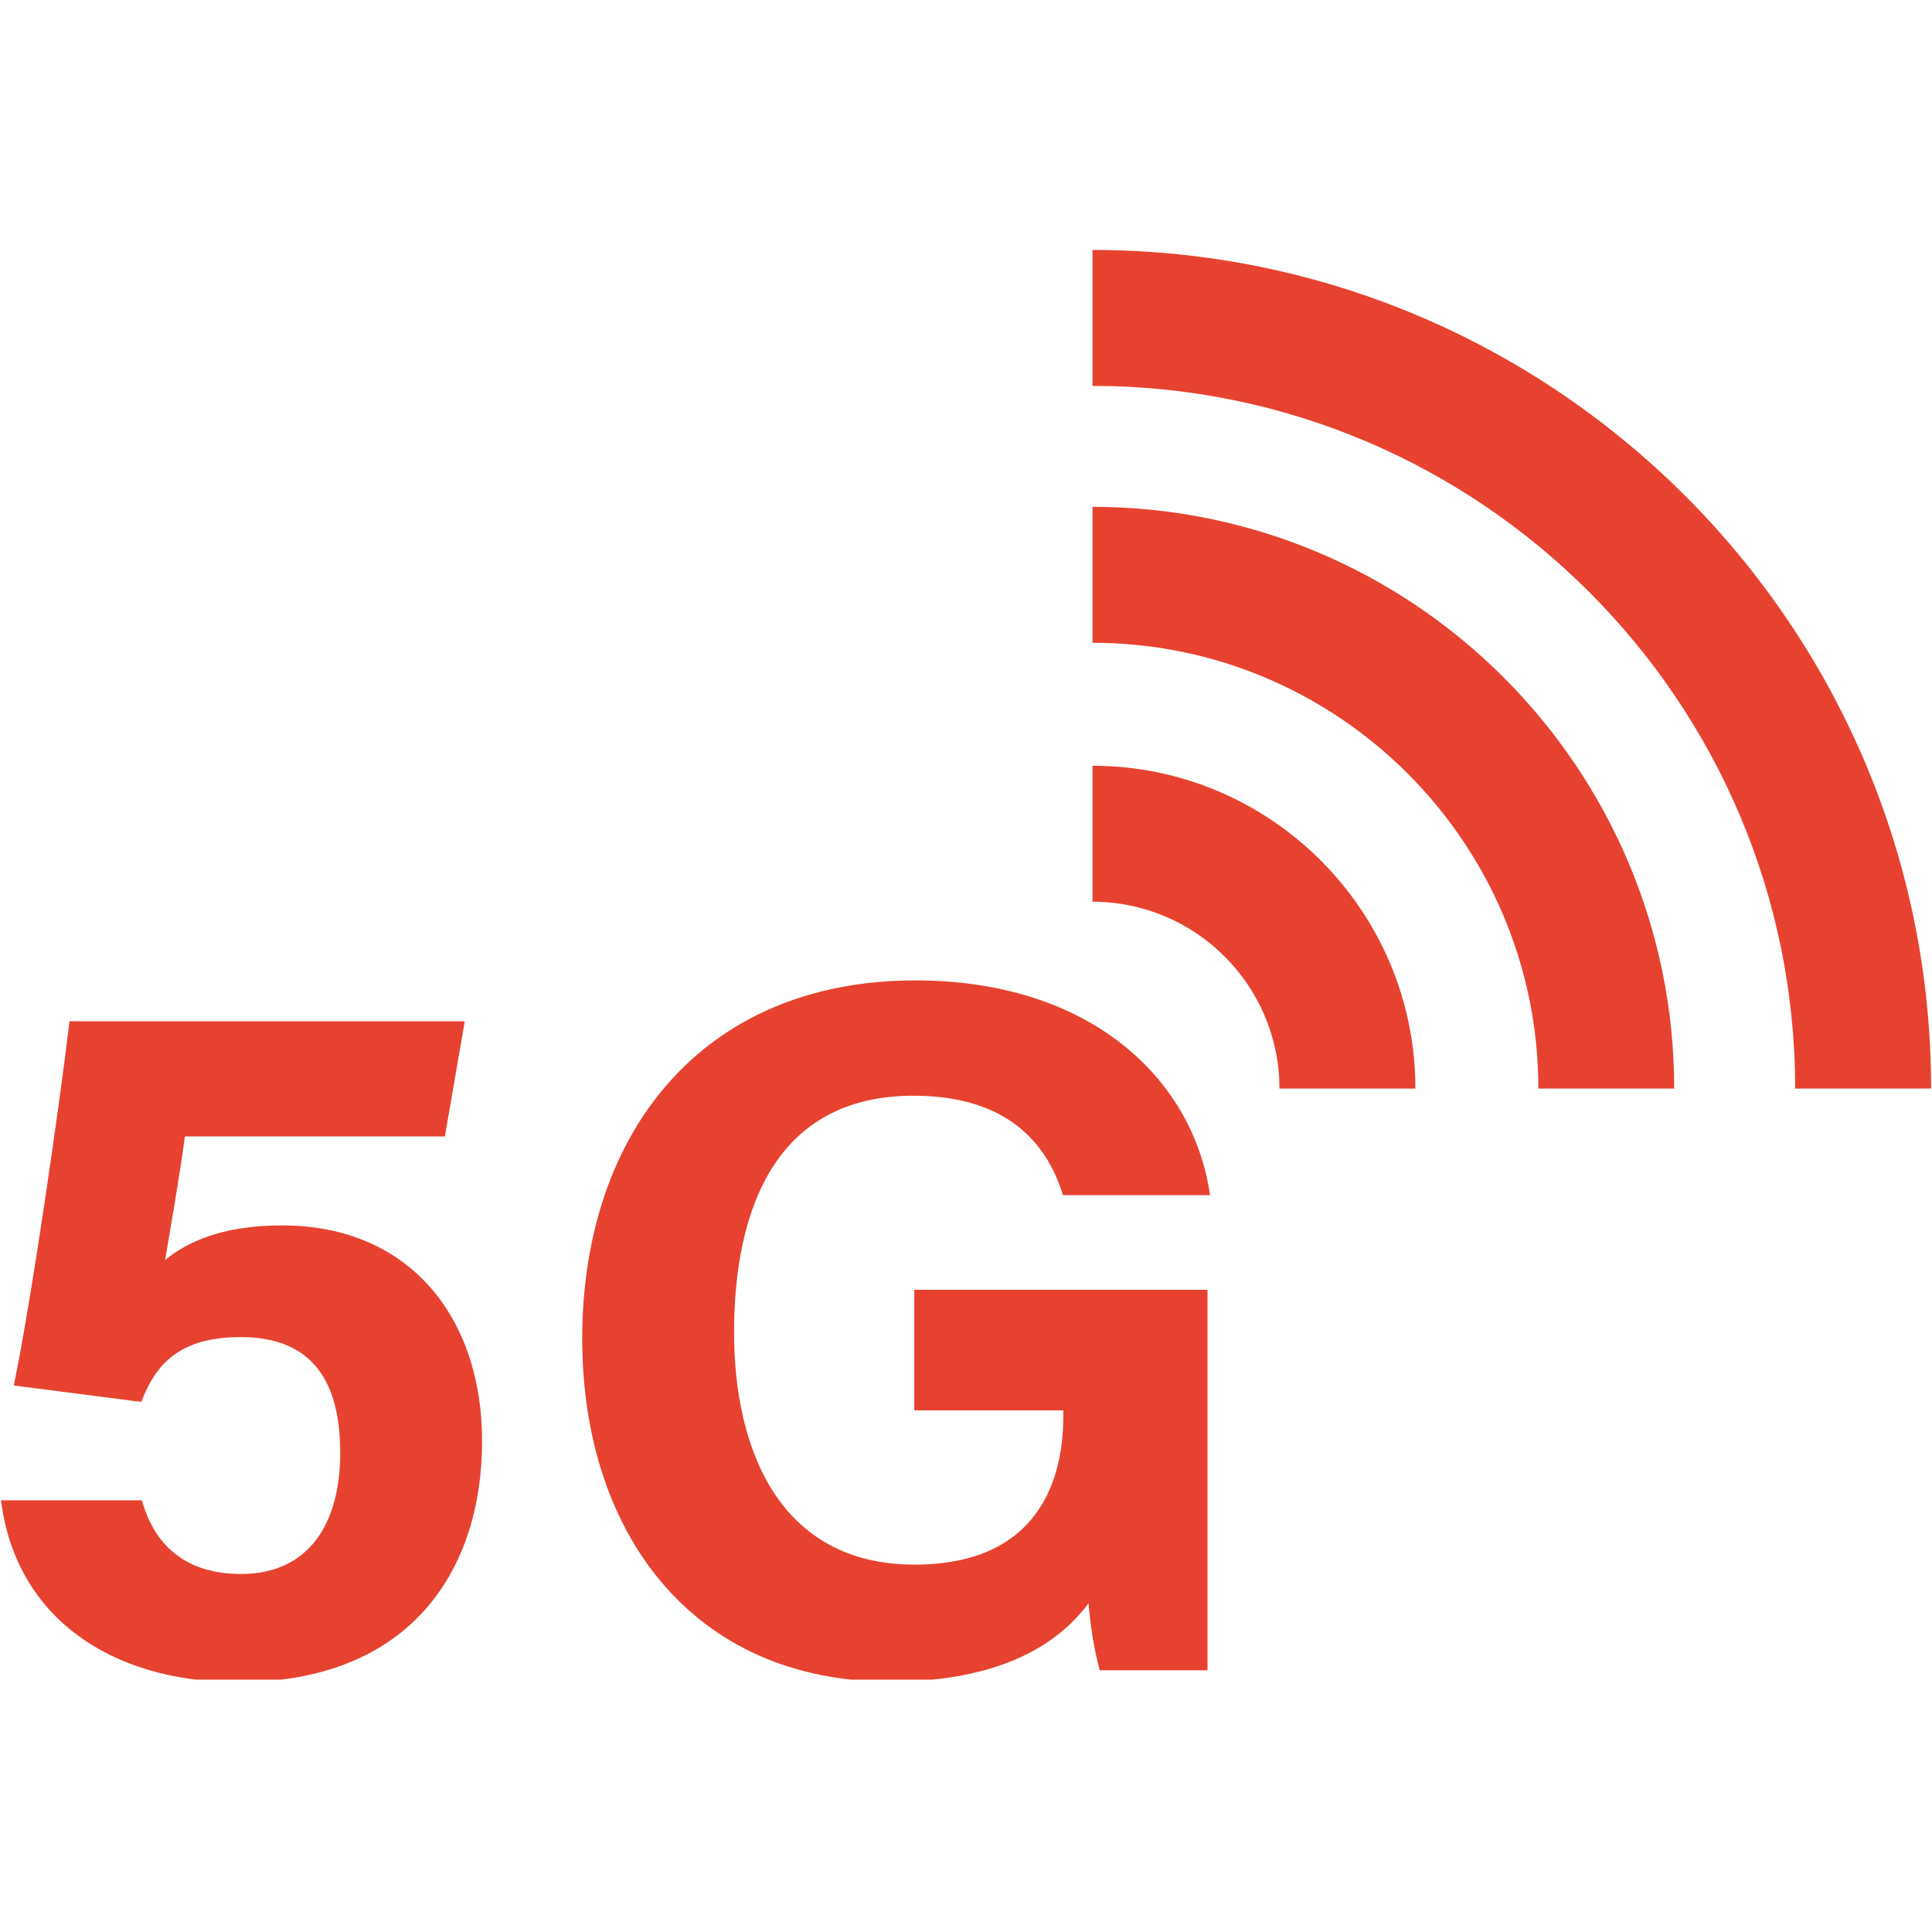
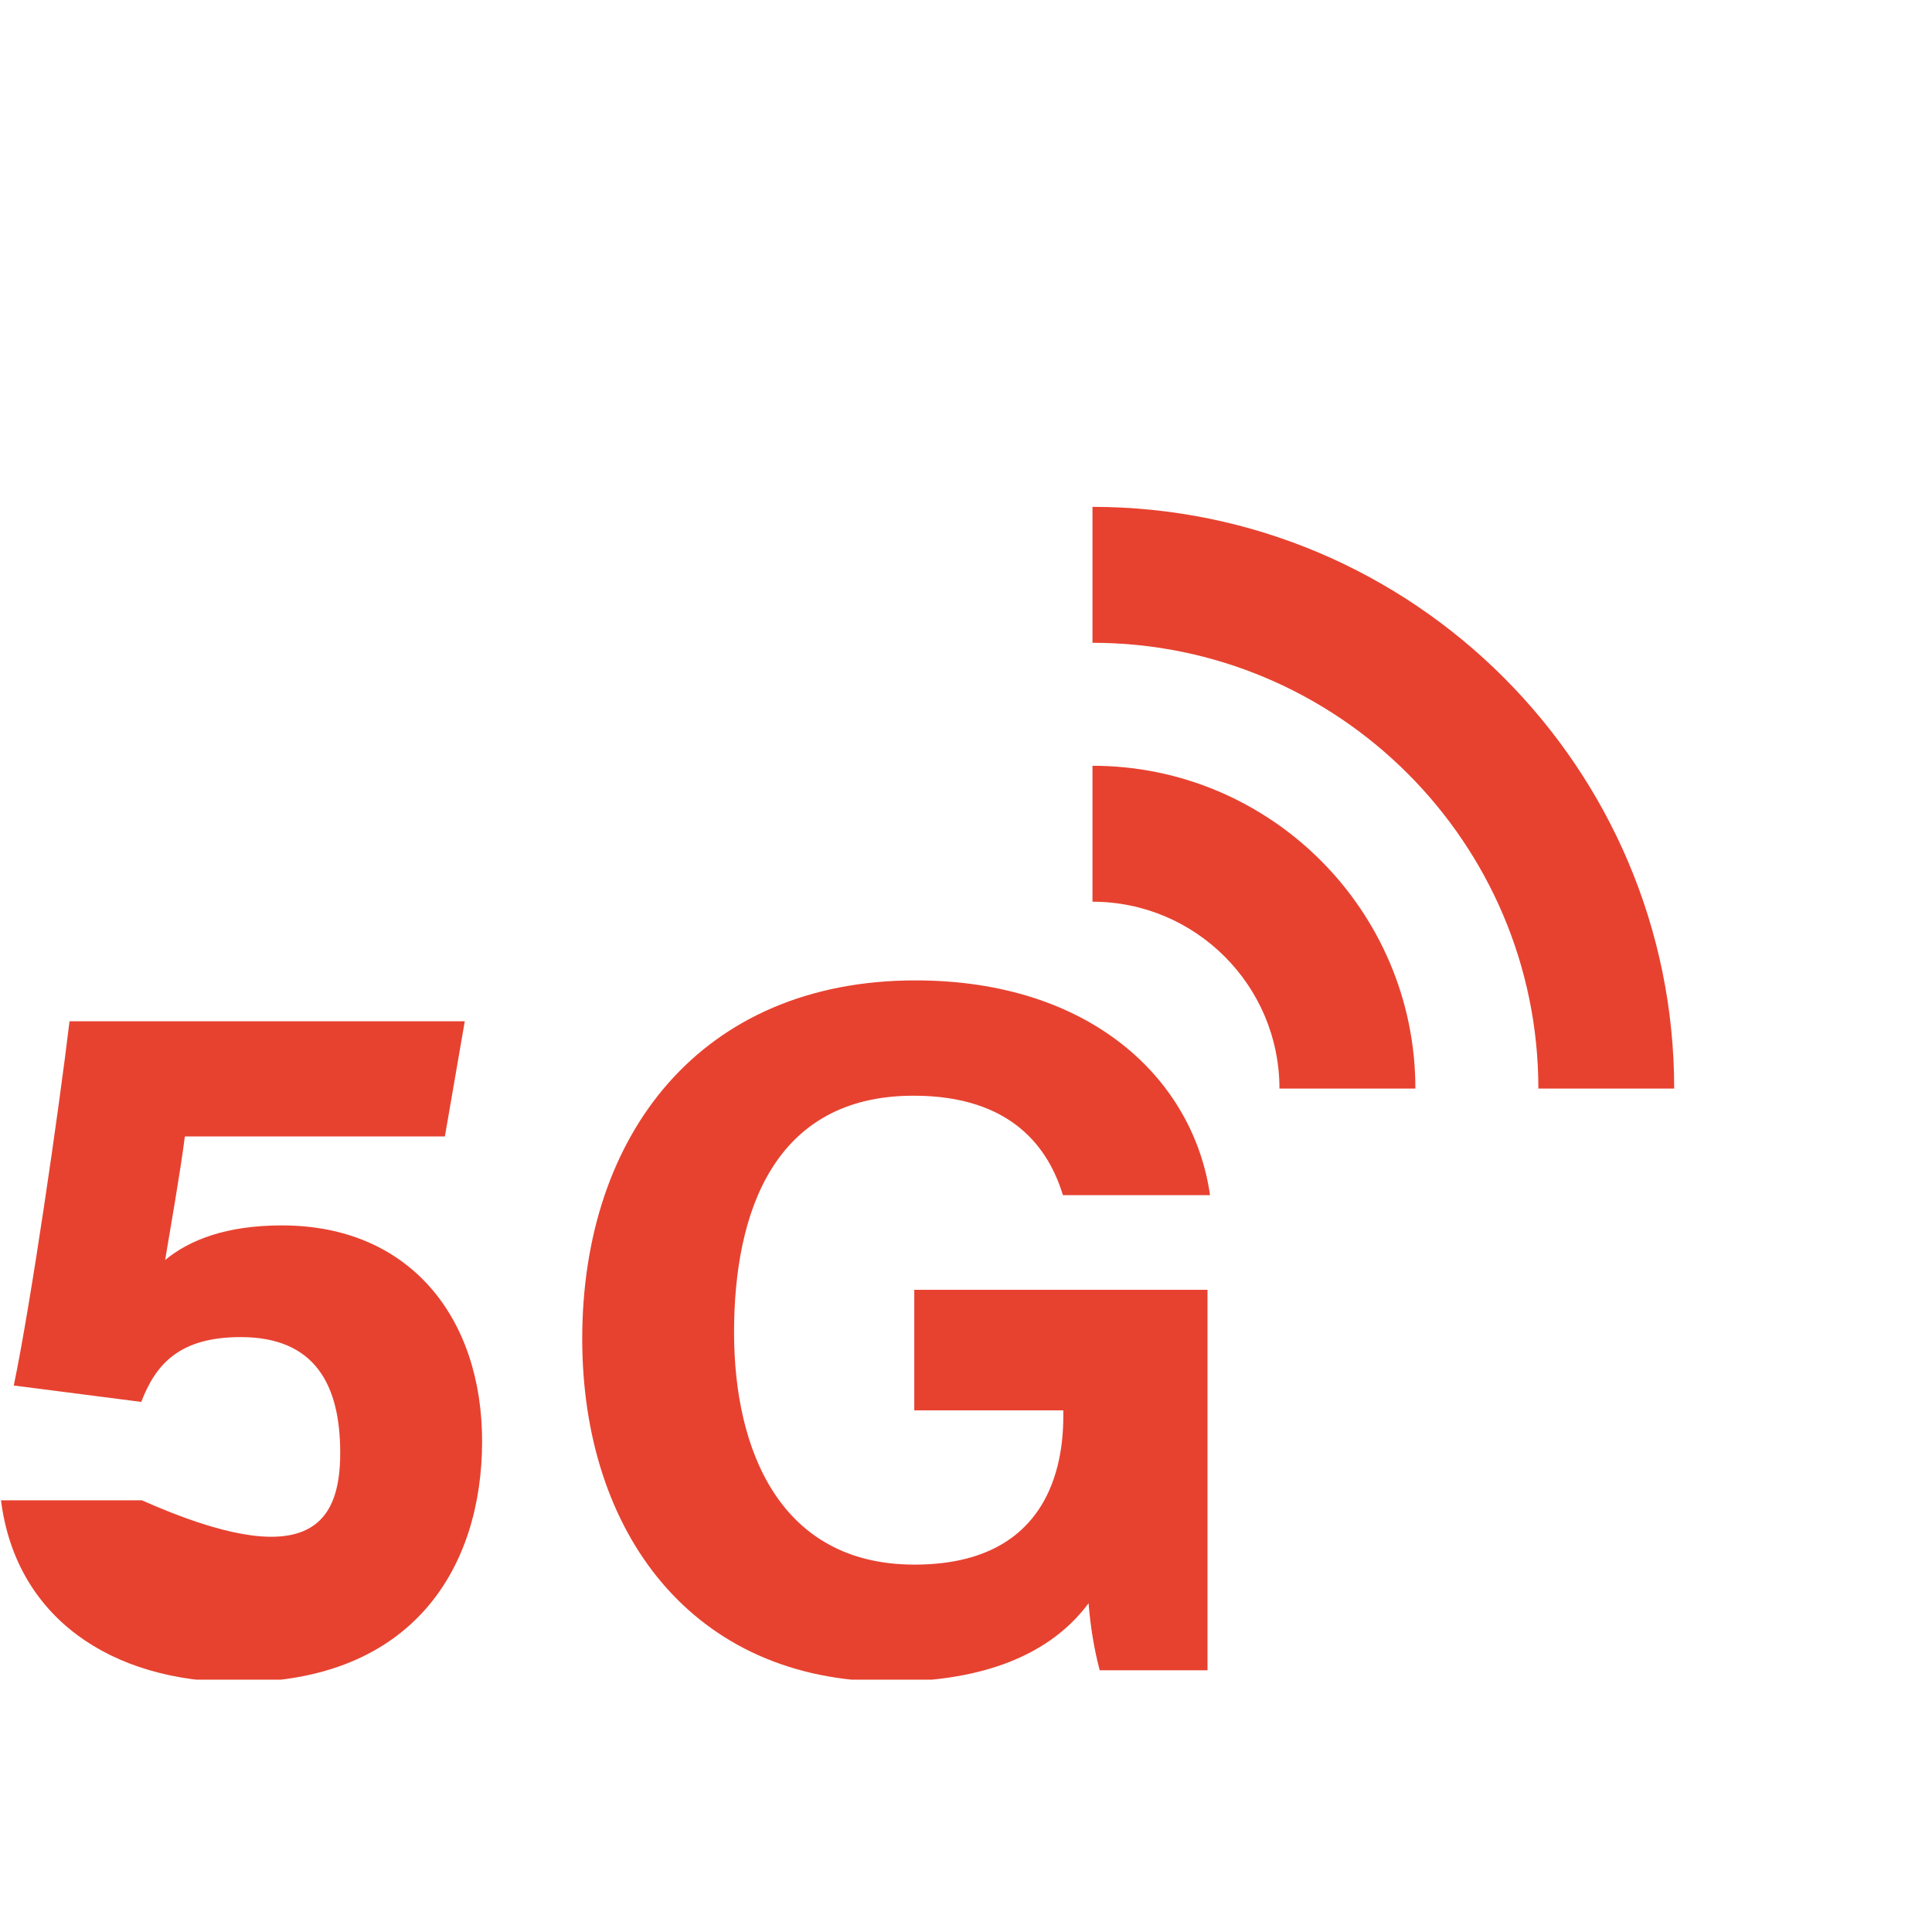
<svg xmlns="http://www.w3.org/2000/svg" width="100" zoomAndPan="magnify" viewBox="0 0 75 75" height="100" preserveAspectRatio="xMidYMid meet" version="1.0">
  <defs>
    <clipPath id="54f96142a0">
      <path d="M 0.039 39.633 L 18.766 39.633 L 18.766 65.203 L 0.039 65.203 Z M 0.039 39.633 " clip-rule="nonzero" />
    </clipPath>
    <clipPath id="9510d3e611">
      <path d="M 22.449 38 L 47 38 L 47 65.203 L 22.449 65.203 Z M 22.449 38 " clip-rule="nonzero" />
    </clipPath>
    <clipPath id="a3211f3d78">
      <path d="M 42.402 9.703 L 74.965 9.703 L 74.965 42.395 L 42.402 42.395 Z M 42.402 9.703 " clip-rule="nonzero" />
    </clipPath>
  </defs>
  <g clip-path="url(#54f96142a0)">
-     <path fill="#e74230" d="M 17.27 44.117 L 7.176 44.117 C 7.008 45.461 6.582 47.883 6.41 48.914 C 7.355 48.133 8.785 47.57 10.945 47.57 C 15.914 47.57 18.715 51.16 18.715 55.949 C 18.715 60.824 16.051 65.301 9.242 65.301 C 4.262 65.301 0.602 62.746 0.039 58.242 L 5.508 58.242 C 5.992 59.98 7.203 61.102 9.359 61.102 C 11.957 61.102 13.207 59.184 13.207 56.402 C 13.207 53.773 12.242 51.906 9.344 51.906 C 7.004 51.906 6.055 52.922 5.484 54.422 L 0.535 53.785 C 1.203 50.582 2.285 43.105 2.699 39.645 L 18.043 39.645 L 17.27 44.117 " fill-opacity="1" fill-rule="nonzero" />
+     <path fill="#e74230" d="M 17.27 44.117 L 7.176 44.117 C 7.008 45.461 6.582 47.883 6.41 48.914 C 7.355 48.133 8.785 47.57 10.945 47.57 C 15.914 47.57 18.715 51.16 18.715 55.949 C 18.715 60.824 16.051 65.301 9.242 65.301 C 4.262 65.301 0.602 62.746 0.039 58.242 L 5.508 58.242 C 11.957 61.102 13.207 59.184 13.207 56.402 C 13.207 53.773 12.242 51.906 9.344 51.906 C 7.004 51.906 6.055 52.922 5.484 54.422 L 0.535 53.785 C 1.203 50.582 2.285 43.105 2.699 39.645 L 18.043 39.645 L 17.27 44.117 " fill-opacity="1" fill-rule="nonzero" />
  </g>
  <g clip-path="url(#9510d3e611)">
    <path fill="#e74230" d="M 46.875 64.84 L 42.691 64.84 C 42.473 64.027 42.328 63.121 42.258 62.238 C 40.793 64.211 38.215 65.281 34.547 65.281 C 26.883 65.281 22.602 59.492 22.602 51.973 C 22.602 44.035 27.219 38.059 35.539 38.059 C 42.336 38.059 46.332 41.895 46.973 46.395 L 41.262 46.395 C 40.723 44.625 39.328 42.535 35.465 42.535 C 30.043 42.535 28.496 47.066 28.496 51.723 C 28.496 56.266 30.266 60.738 35.5 60.738 C 40.379 60.738 41.277 57.352 41.277 54.988 L 41.277 54.75 L 35.492 54.75 L 35.492 50.07 L 46.875 50.07 L 46.875 64.84 " fill-opacity="1" fill-rule="nonzero" />
  </g>
  <path fill="#e74230" d="M 54.945 42.258 L 49.668 42.258 C 49.668 38.258 46.41 35.004 42.41 35.004 L 42.41 29.727 C 49.32 29.727 54.945 35.348 54.945 42.258 " fill-opacity="1" fill-rule="nonzero" />
  <path fill="#e74230" d="M 64.992 42.258 L 59.719 42.258 C 59.719 32.715 51.953 24.953 42.41 24.953 L 42.41 19.676 C 54.863 19.676 64.992 29.805 64.992 42.258 " fill-opacity="1" fill-rule="nonzero" />
  <g clip-path="url(#a3211f3d78)">
-     <path fill="#e74230" d="M 74.965 42.258 L 69.688 42.258 C 69.688 27.219 57.453 14.98 42.41 14.98 L 42.41 9.703 C 60.363 9.703 74.965 24.309 74.965 42.258 " fill-opacity="1" fill-rule="nonzero" />
-   </g>
+     </g>
</svg>